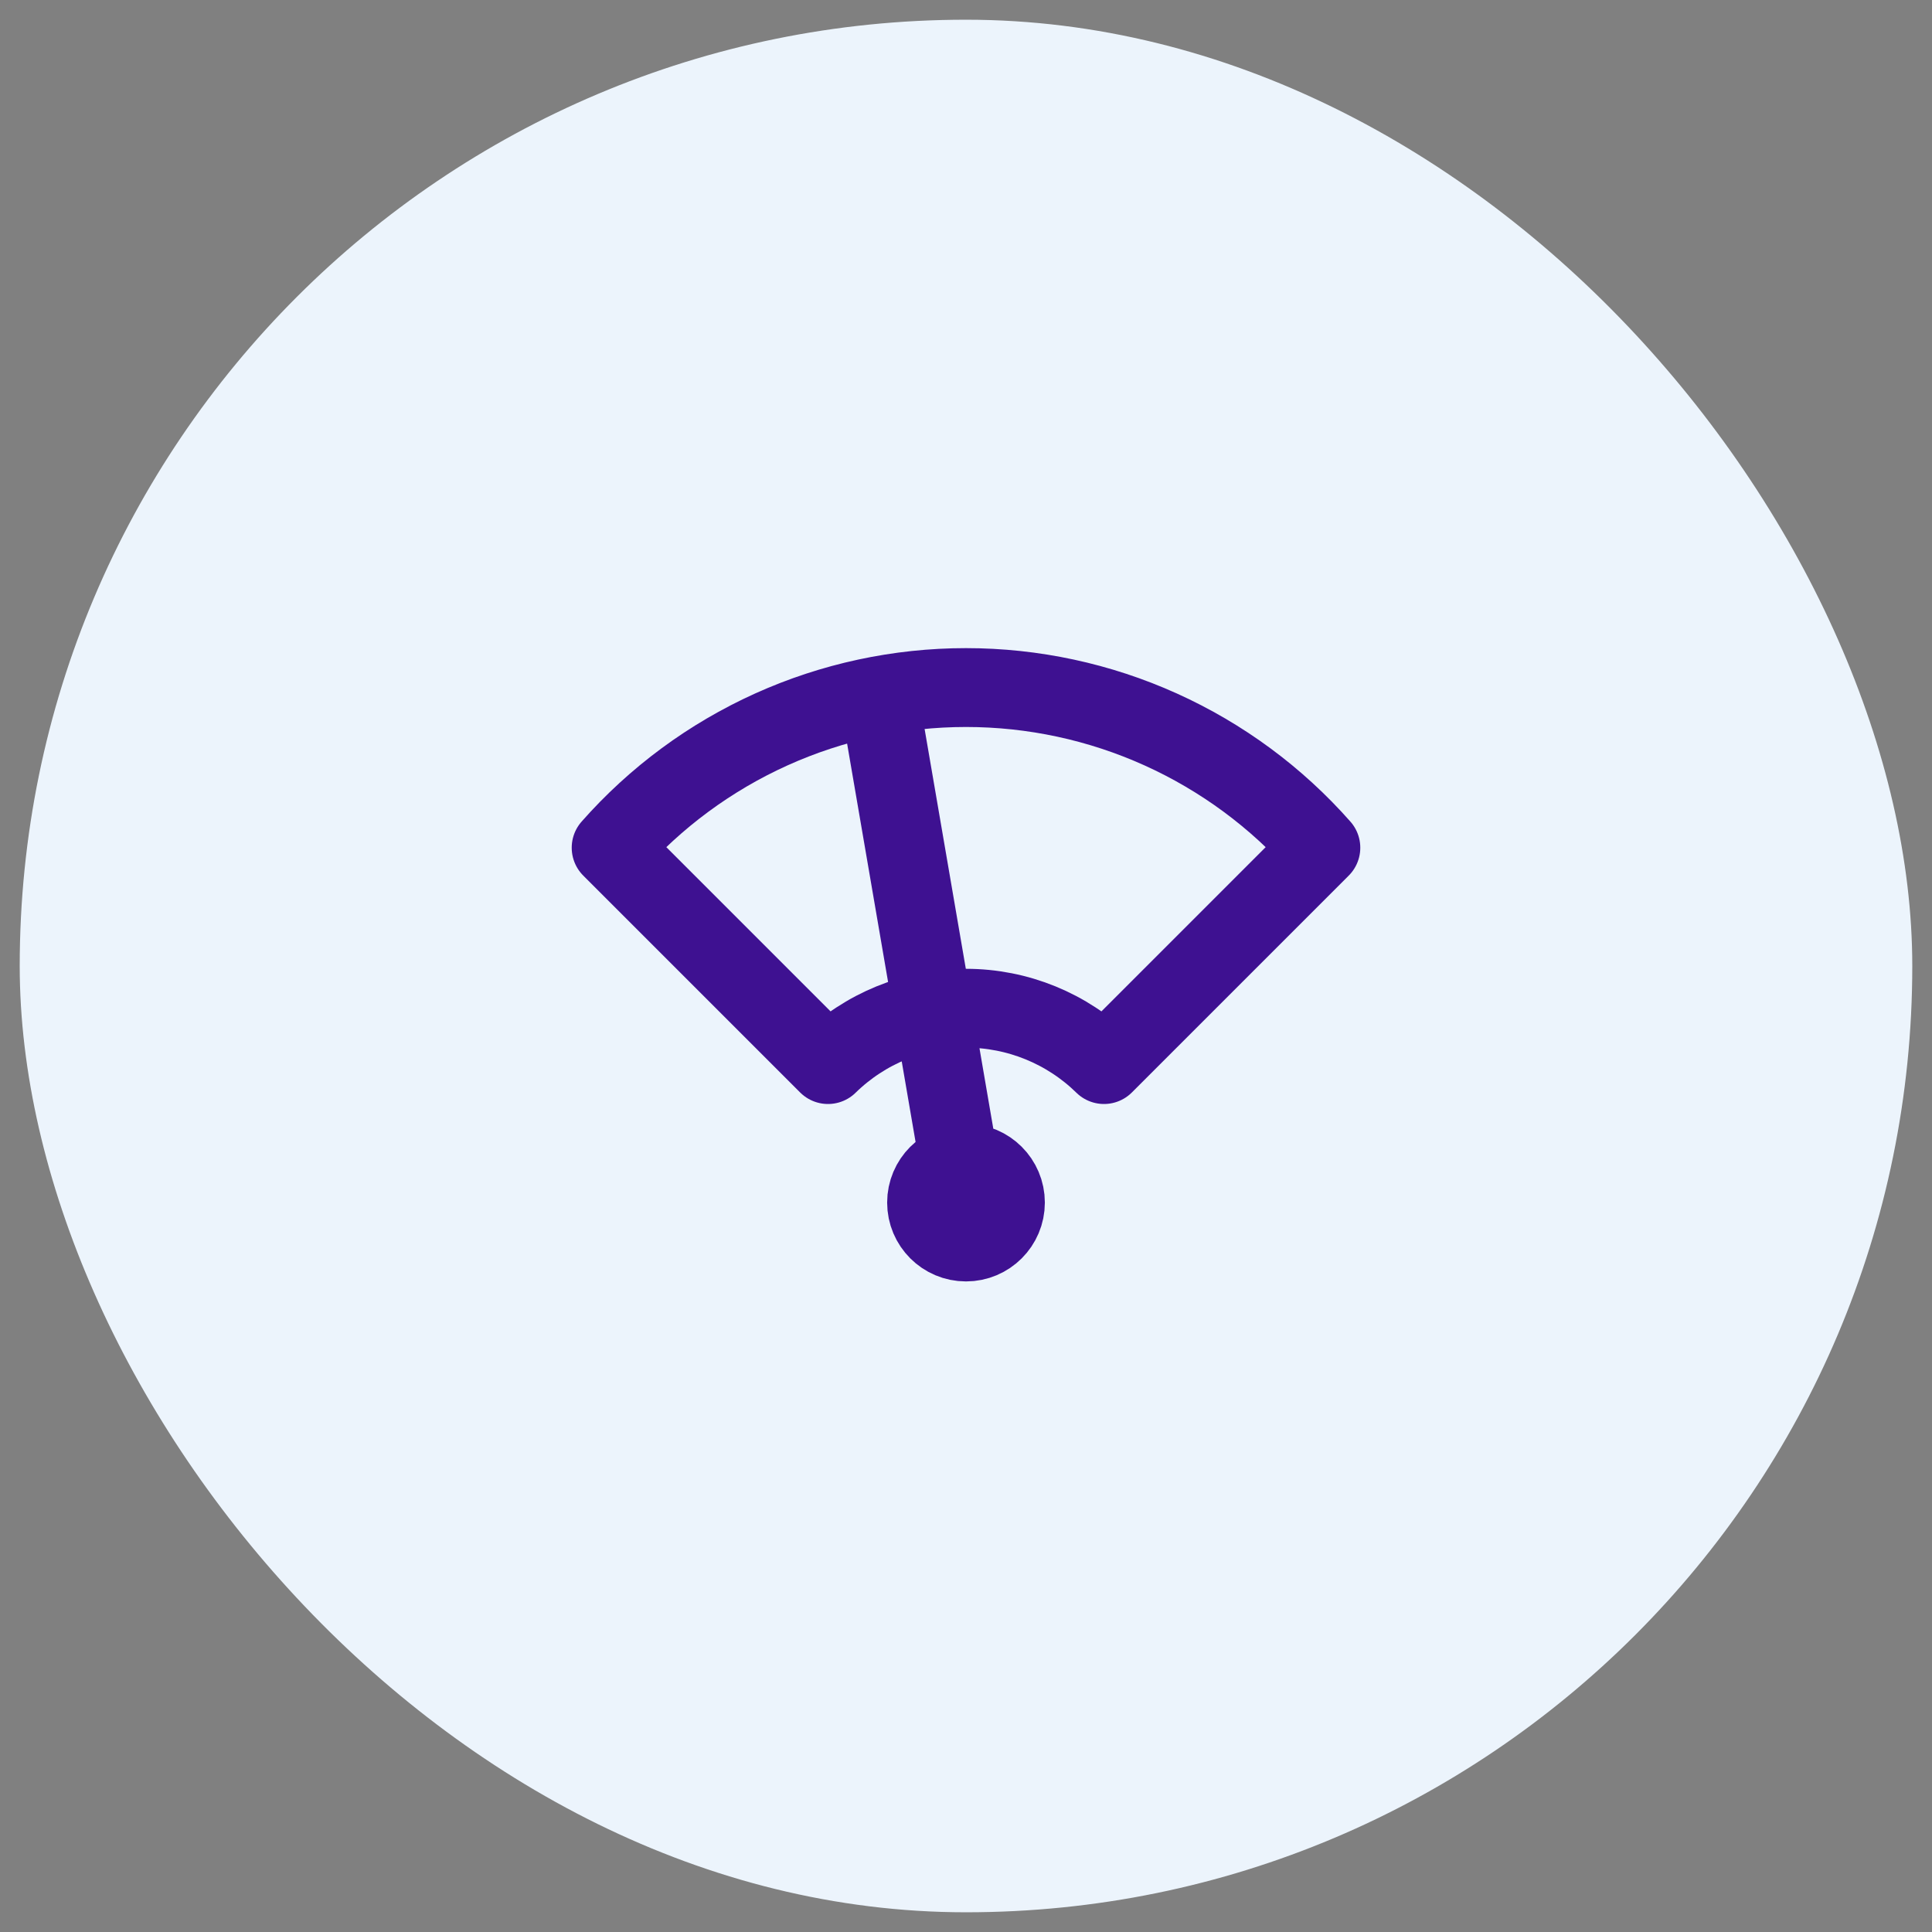
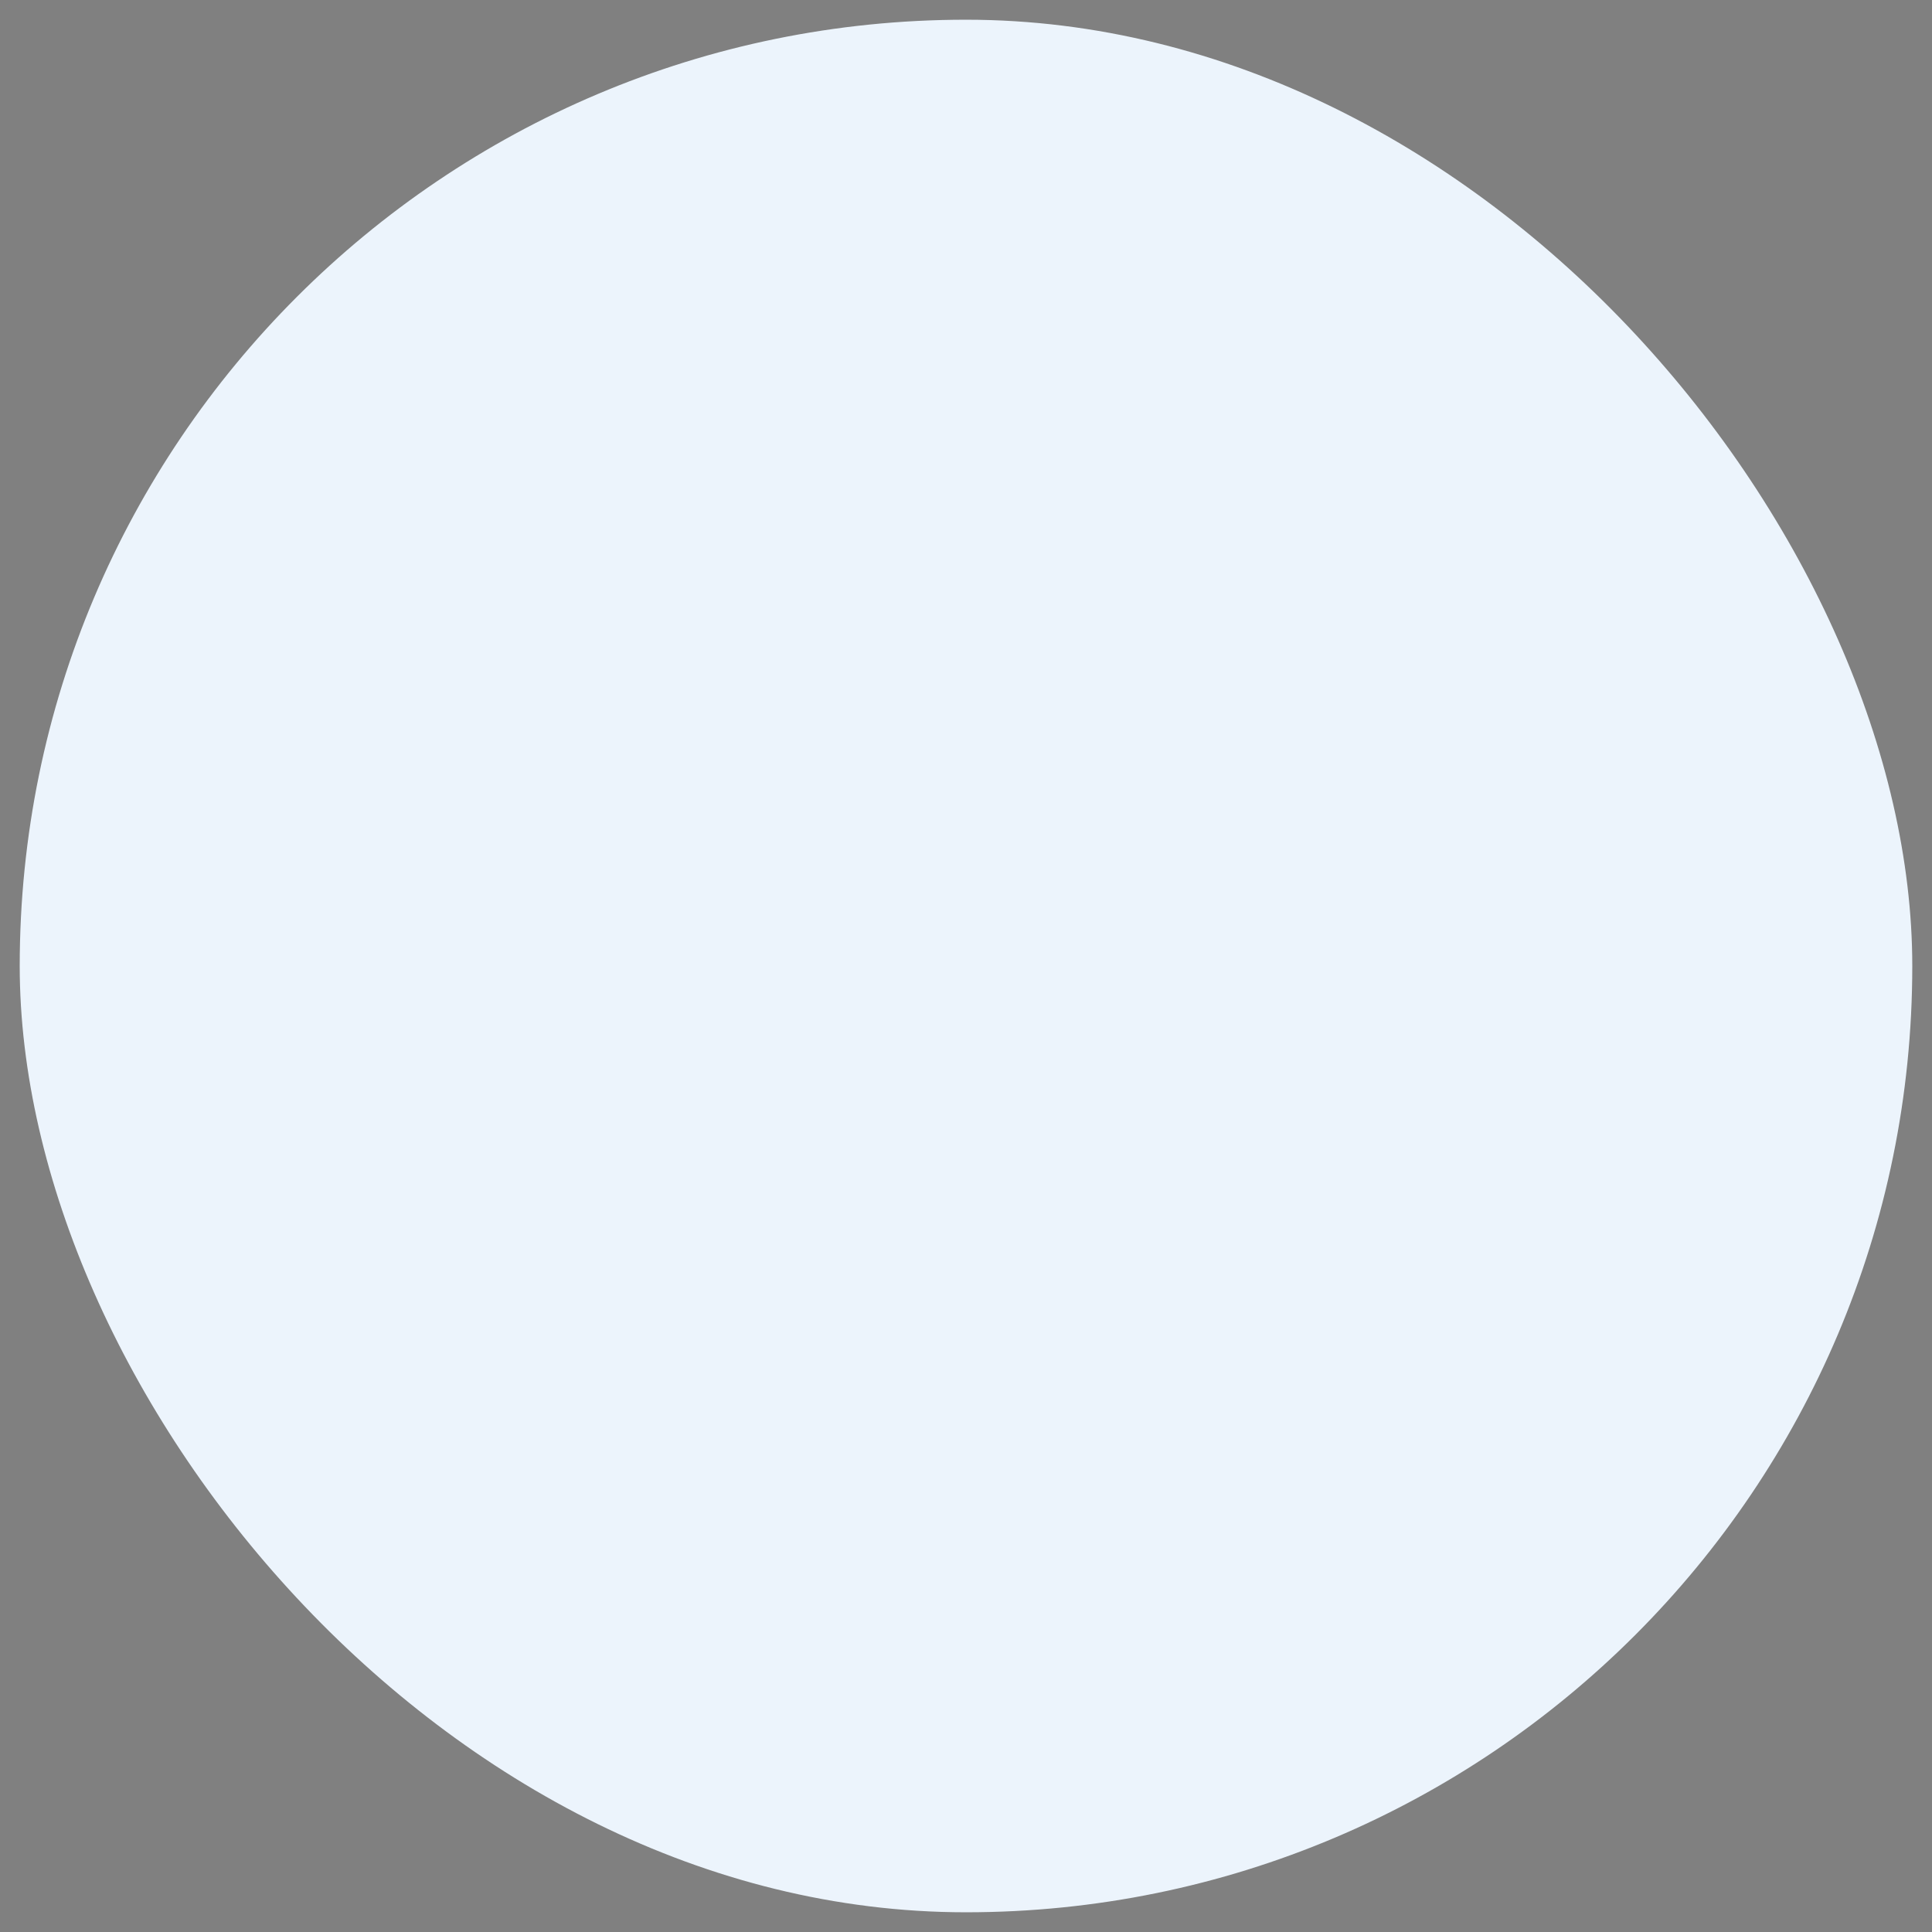
<svg xmlns="http://www.w3.org/2000/svg" width="49" height="49" viewBox="0 0 49 49" fill="none">
  <rect x="0" y="0" width="49" height="49" fill="#808080" stroke="none" />
  <rect x="0.5" y="0.5" width="48" height="48" rx="24" fill="#ECF4FC" />
-   <path d="M24.5 30.5L22.3 17.7M25.5 30.5C25.5 31.052 25.052 31.5 24.5 31.5C23.948 31.5 23.5 31.052 23.5 30.5C23.5 29.948 23.948 29.5 24.5 29.5C25.052 29.5 25.5 29.948 25.5 30.5ZM15.5 21.5L21 27C21.935 26.084 23.191 25.571 24.5 25.571C25.809 25.571 27.065 26.084 28 27L33.5 21.5C32.374 20.223 30.989 19.201 29.437 18.5C27.886 17.8 26.203 17.438 24.5 17.438C22.797 17.438 21.114 17.8 19.563 18.5C18.011 19.201 16.626 20.223 15.5 21.5Z" stroke="#3E1191" stroke-width="2" stroke-linecap="round" stroke-linejoin="round" />
</svg>